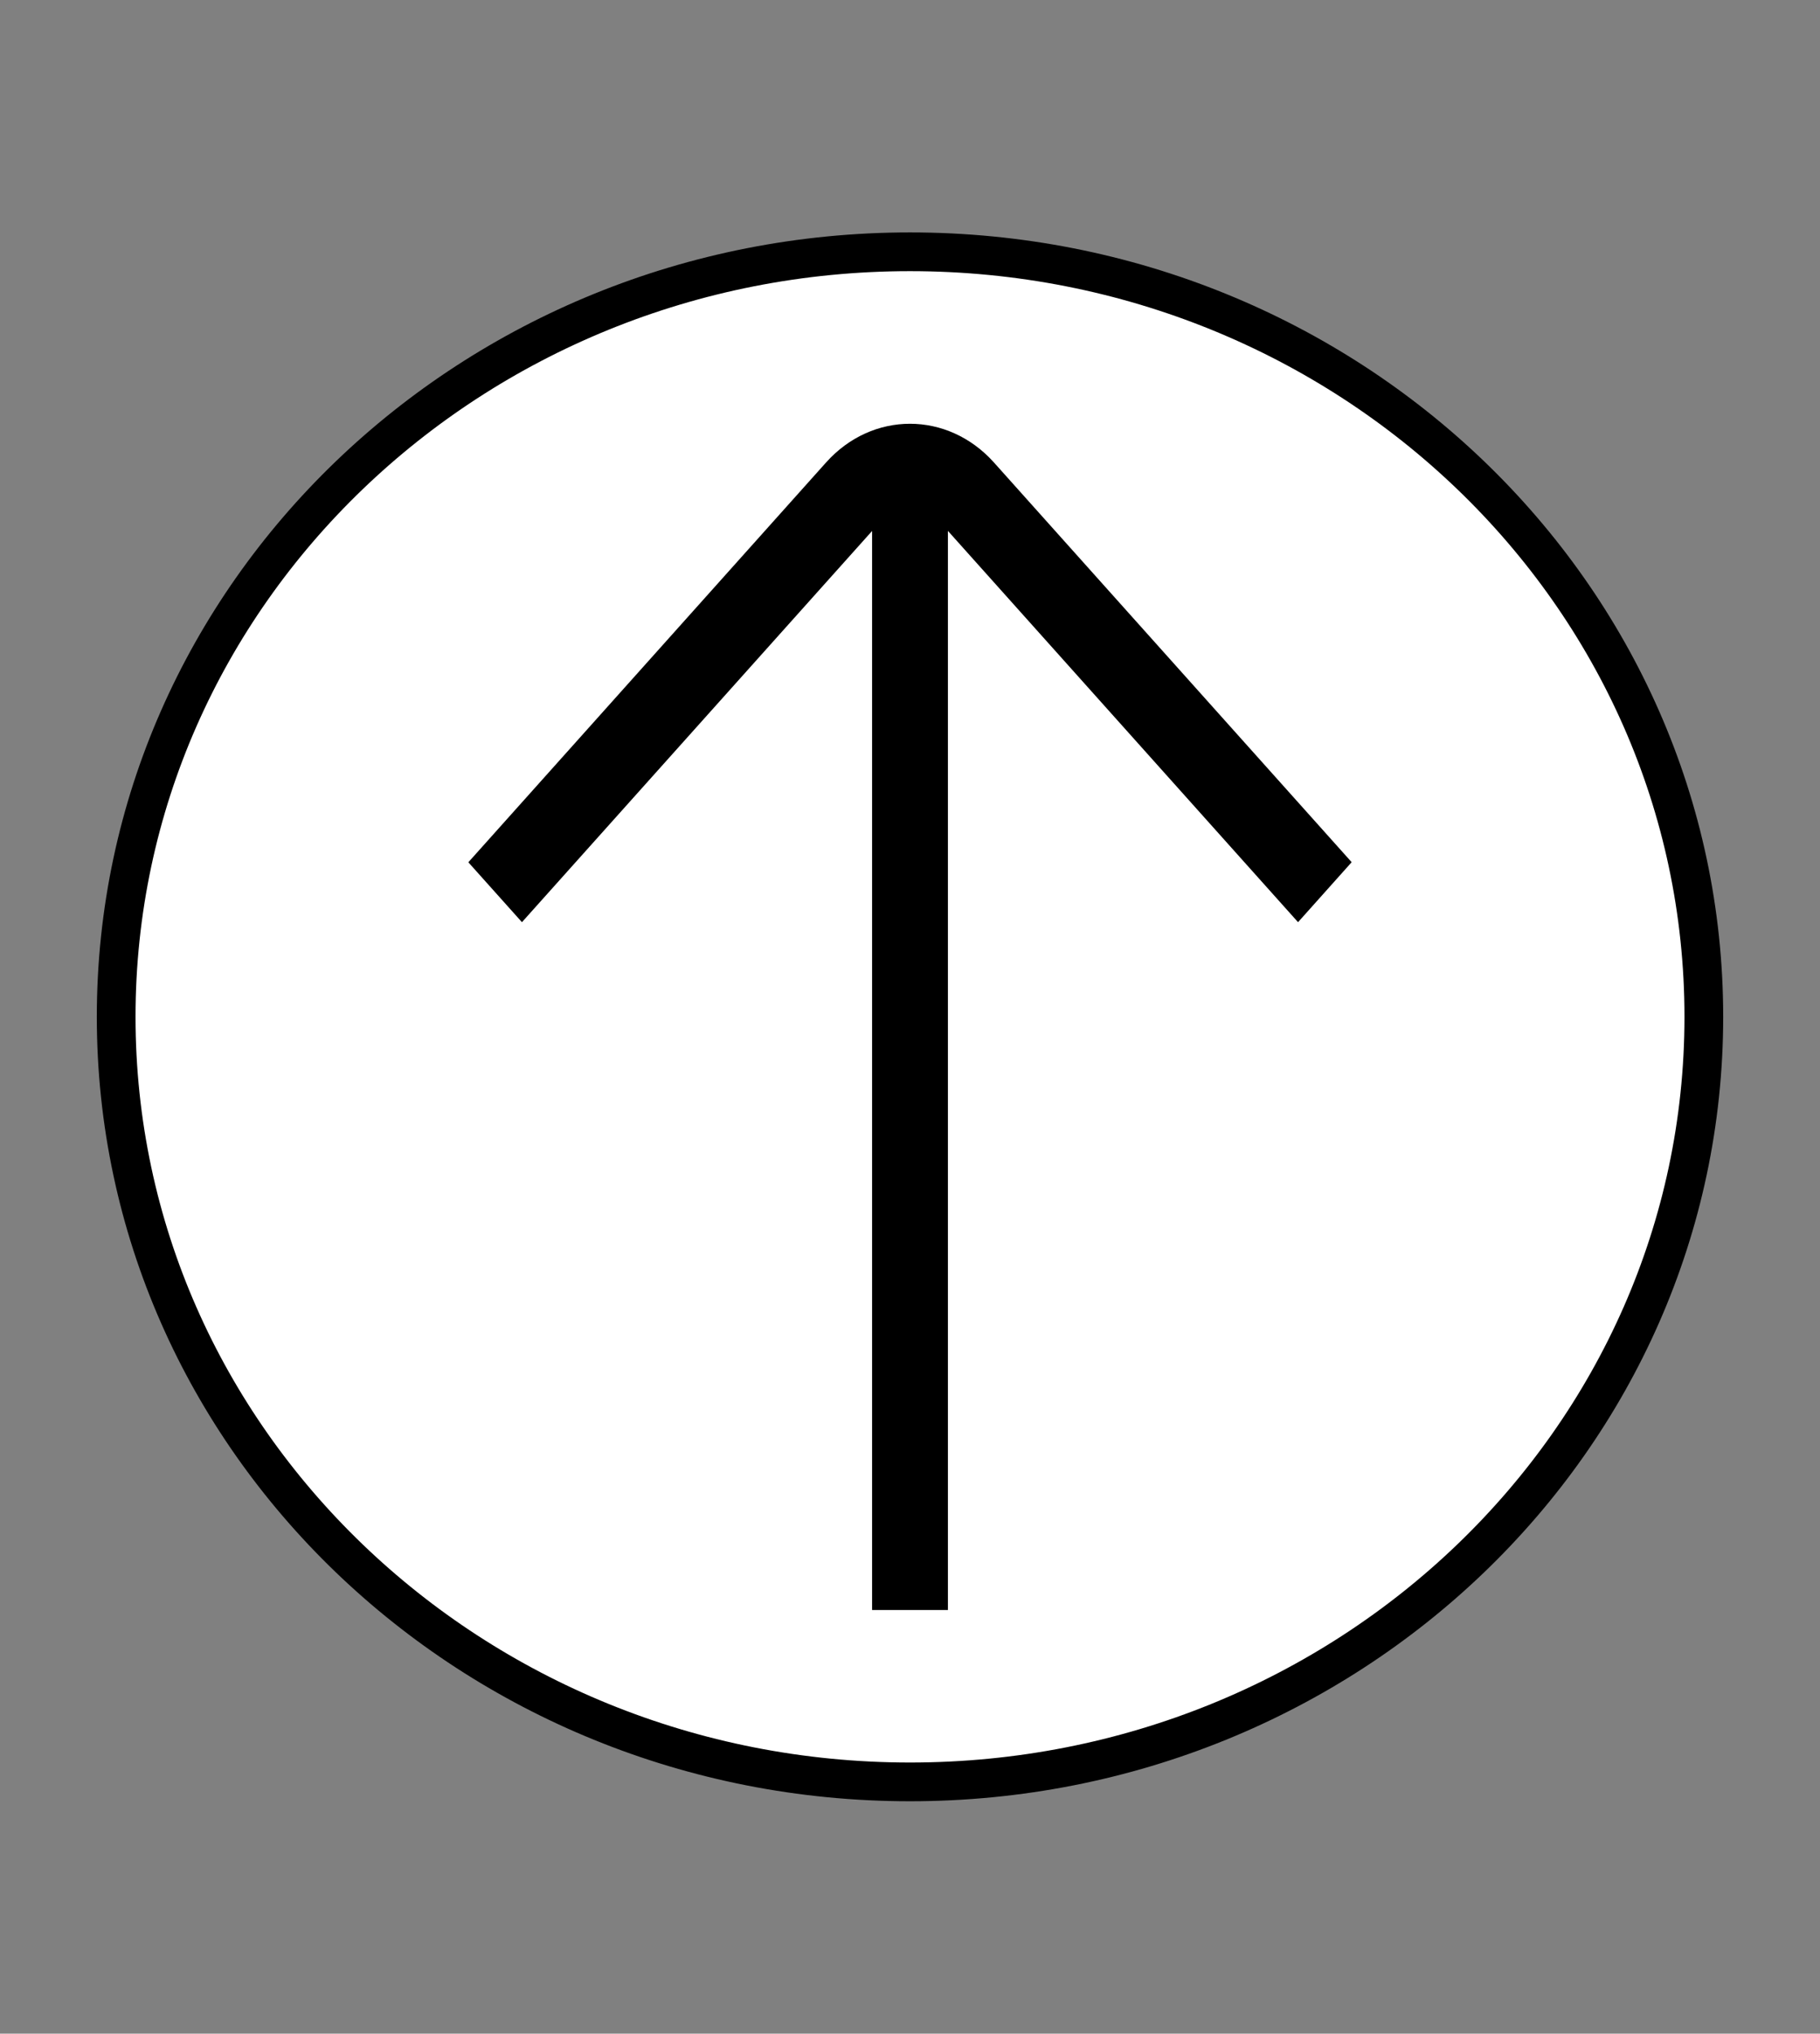
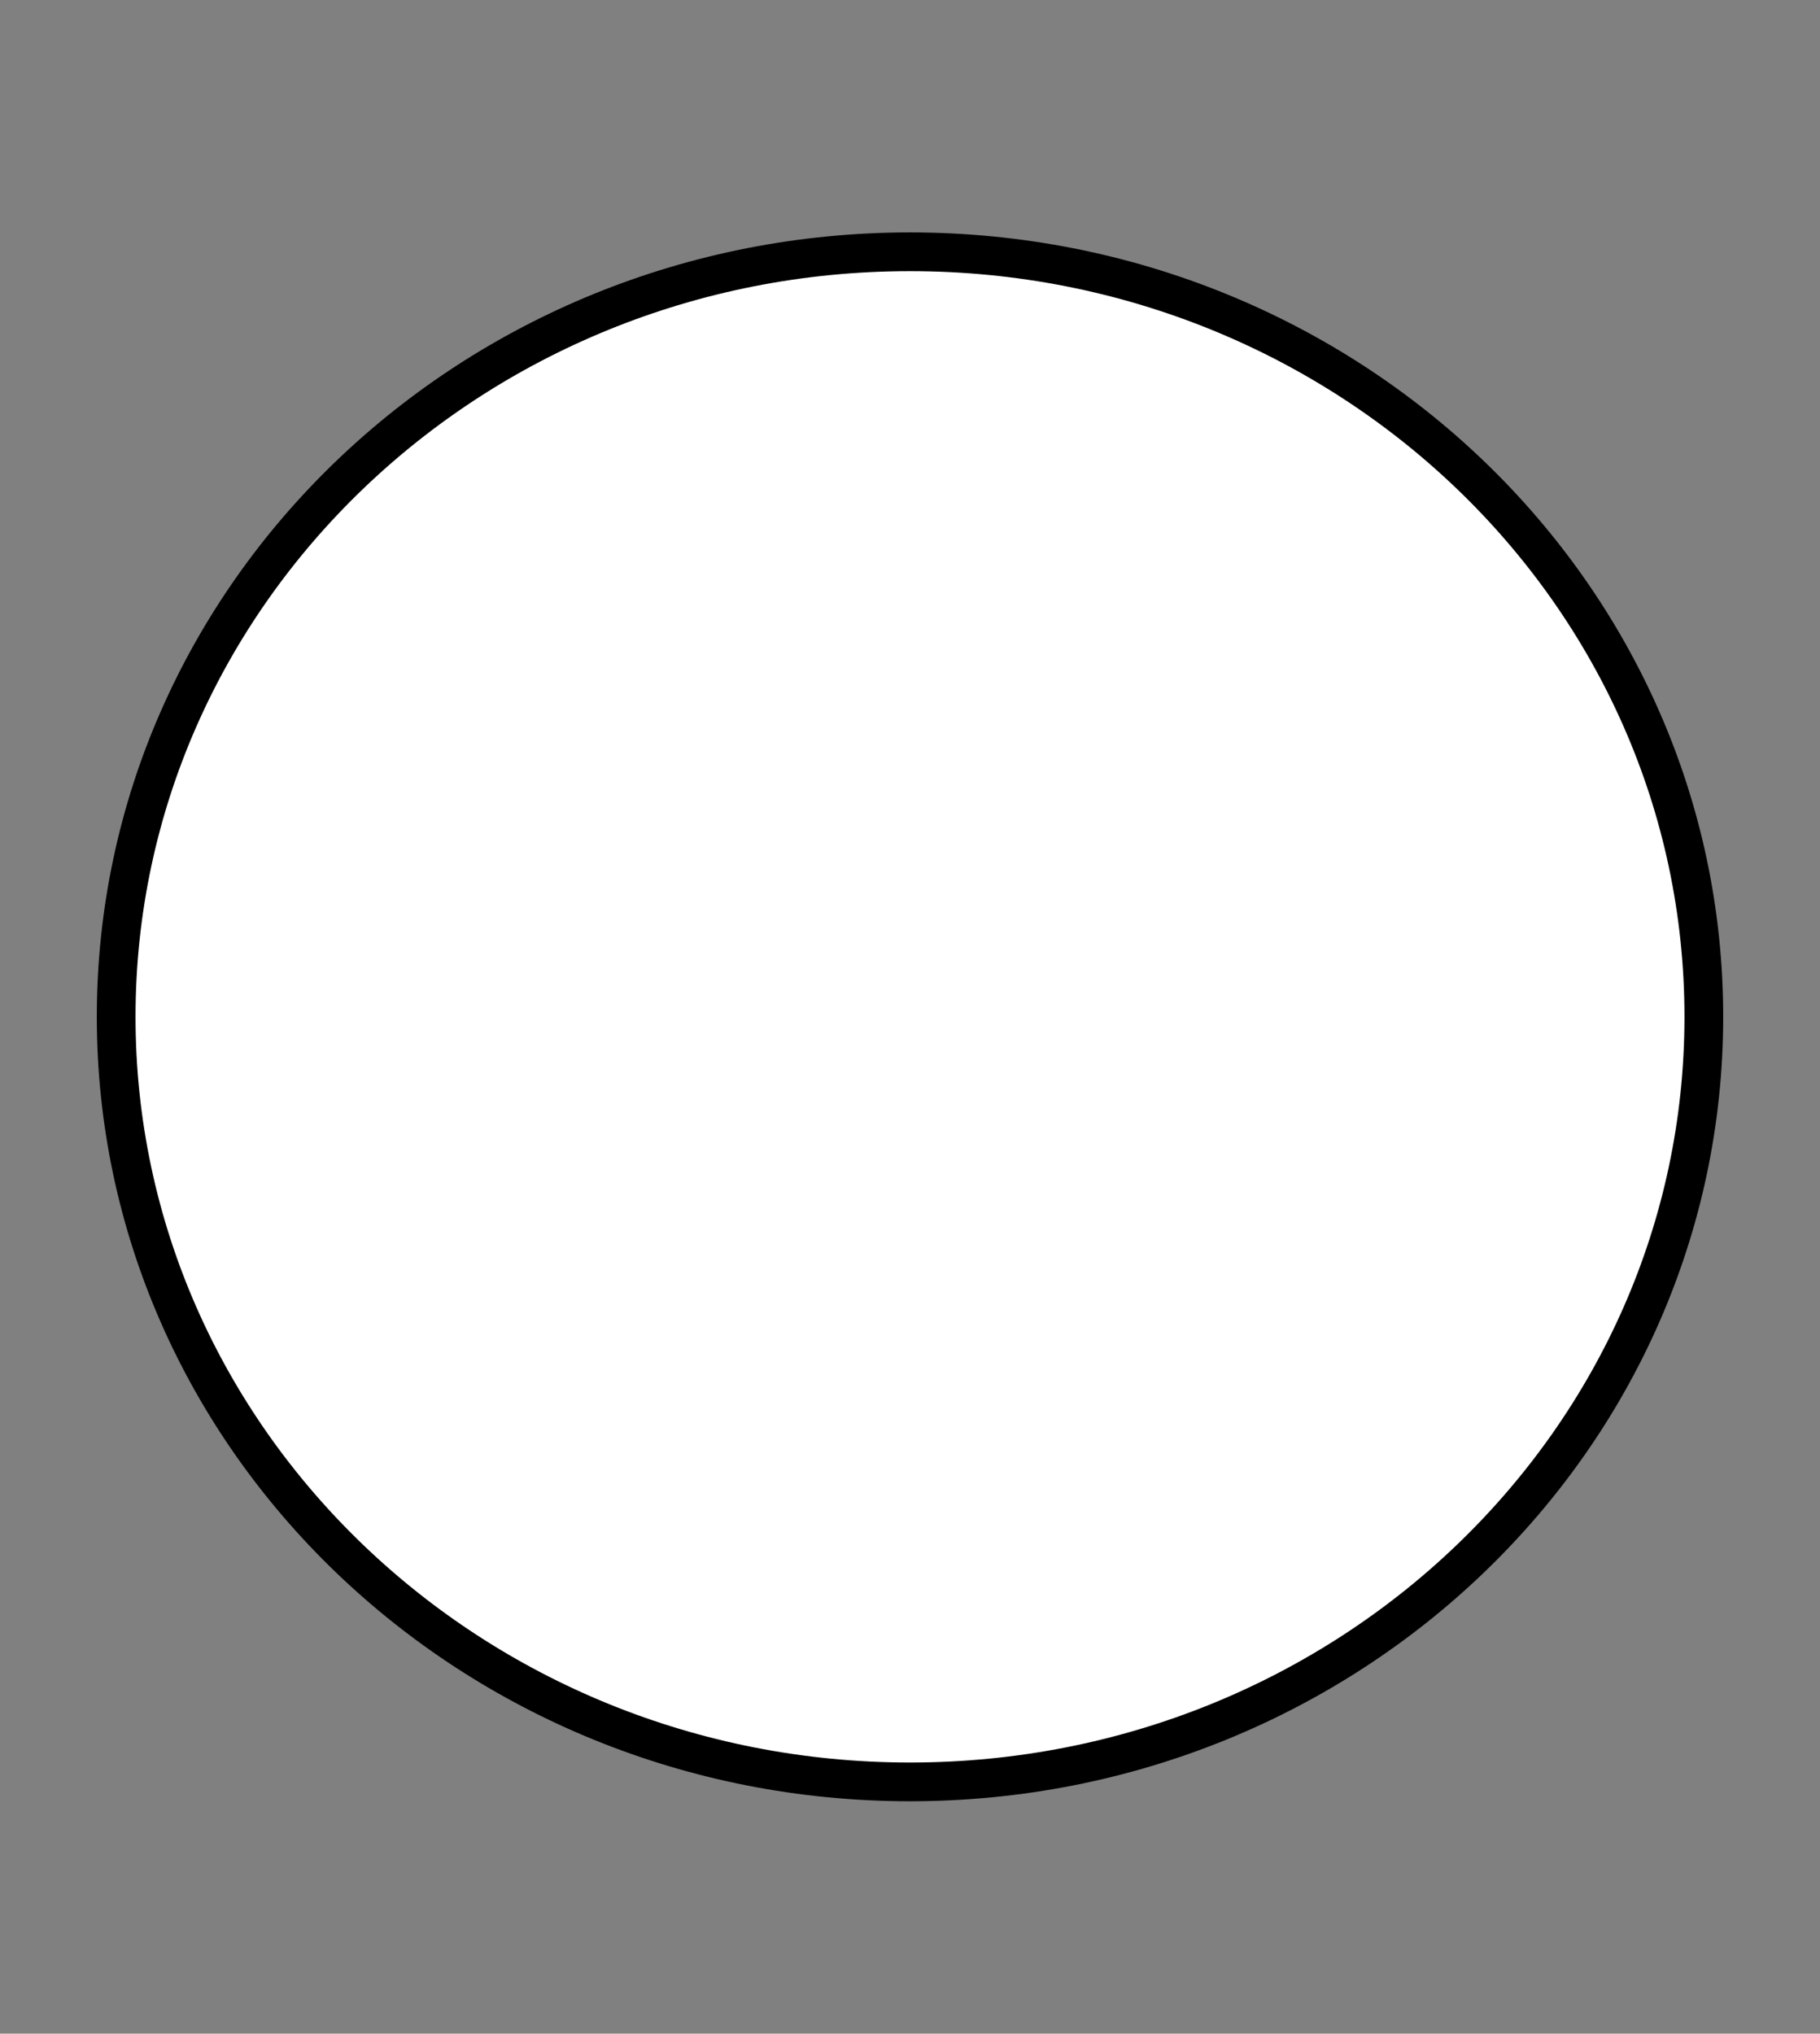
<svg xmlns="http://www.w3.org/2000/svg" width="94" height="105" viewBox="0 0 94 105" fill="none">
  <rect x="0" y="0" width="94" height="105" fill="#808080" stroke="none" />
  <path d="M47 13C69.607 13 88 30.649 88 52.5C88 74.351 69.607 92 47 92C24.393 92 6 74.351 6 52.5C6 30.649 24.393 13 47 13Z" fill="white" stroke="black" stroke-width="2" />
-   <path d="M69.811 44.516L51.336 23.879C48.947 21.215 45.053 21.21 42.664 23.879L24.189 44.52L26.958 47.613L45.042 27.414V83.125H48.958V27.41L67.042 47.613L69.811 44.516Z" fill="black" />
</svg>